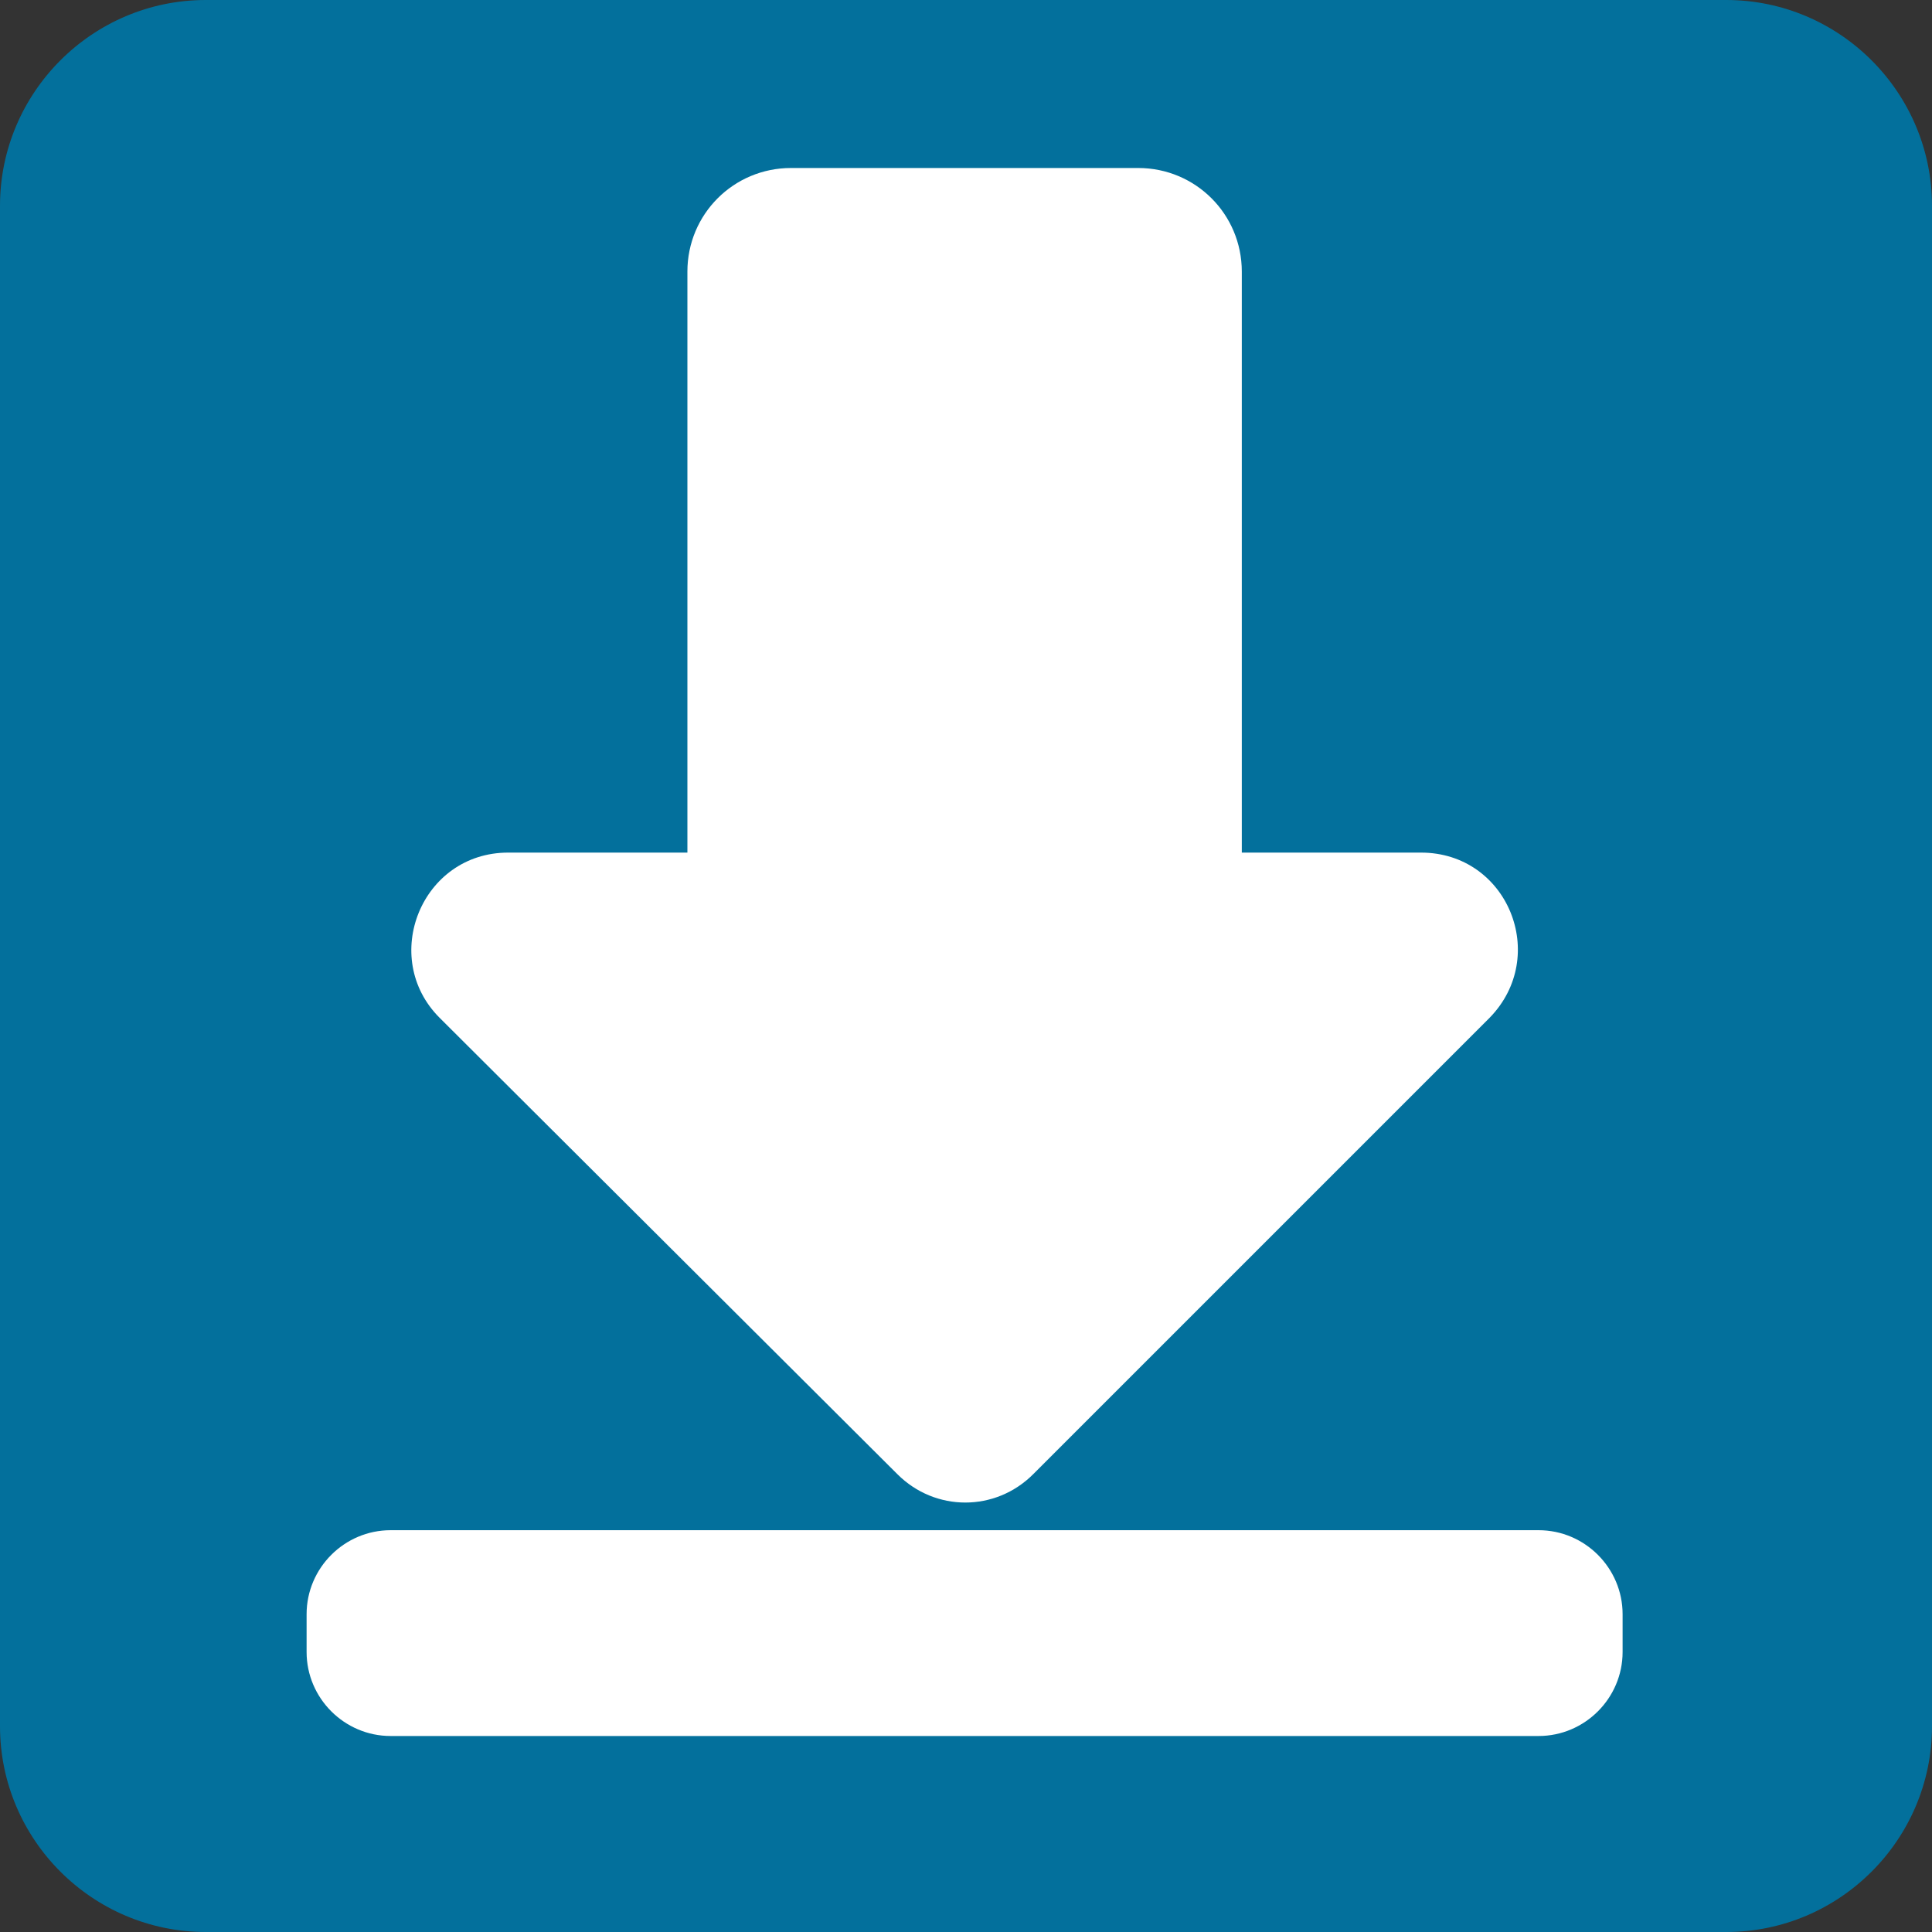
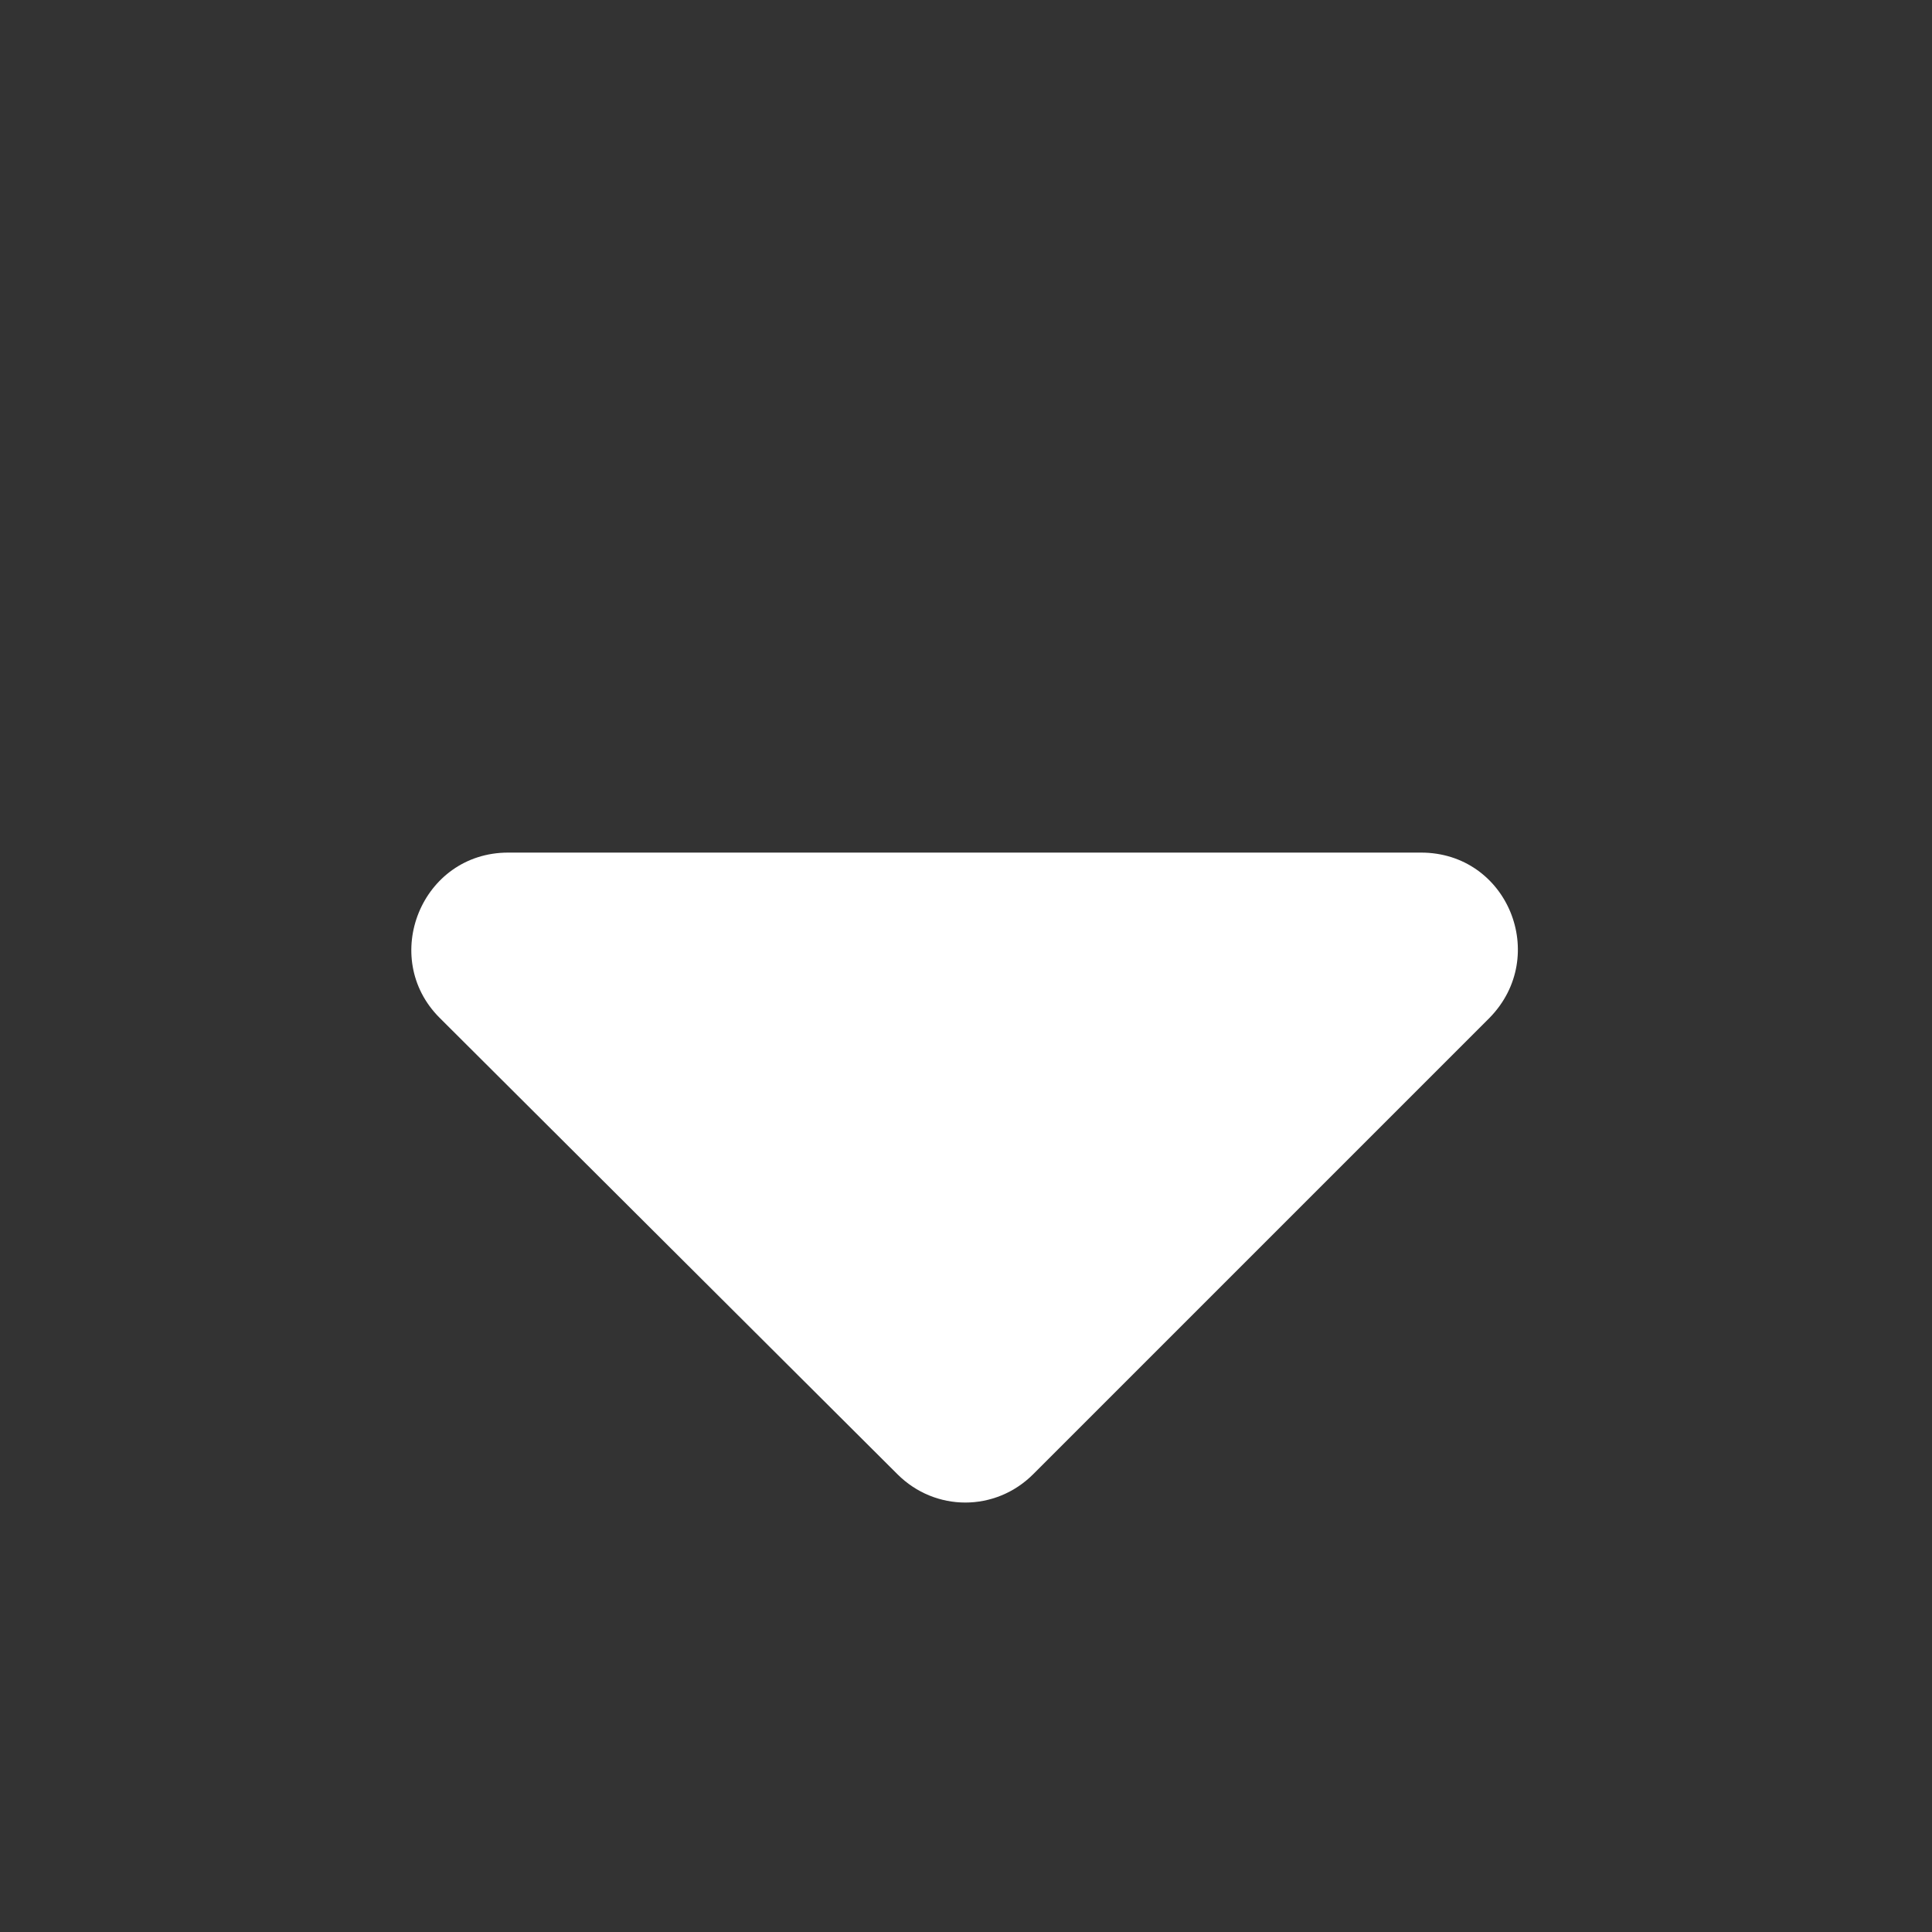
<svg xmlns="http://www.w3.org/2000/svg" version="1.1" id="Layer_1" x="0px" y="0px" viewBox="-228 351.9 138 138" enable-background="new -228 351.9 138 138" xml:space="preserve">
  <rect x="-228" y="351.9" width="138" height="138" fill="#333333" stroke="none" />
  <g id="Download_IMG_button">
-     <path fill="#03709C" d="M-90,366.6c0-8.1-6.6-14.7-14.7-14.7h-108.6c-8.1,0-14.7,6.6-14.7,14.7v108.6c0,8.1,6.6,14.7,14.7,14.7   h108.6c8.1,0,14.7-6.6,14.7-14.7C-90,475.2-90,366.6-90,366.6z" />
    <path fill="#FFFFFF" d="M-121.6,424.6l-32.6,32.6c-2.7,2.7-7,2.7-9.7,0l-32.7-32.6c-4.3-4.3-1.3-11.8,4.9-11.8h65.2   C-120.3,412.8-117.3,420.2-121.6,424.6z" />
-     <path fill="#FFFFFF" d="M-146.7,440.4h-24.8c-4.1,0-7.4-3.3-7.4-7.4v-61.7c0-4.1,3.3-7.4,7.4-7.4h24.8c4.1,0,7.4,3.3,7.4,7.4v61.6   C-139.2,437.1-142.6,440.4-146.7,440.4z" />
-     <path fill="#FFFFFF" d="M-118.1,475.9h-82c-3.3,0-6-2.7-6-6v-2.7c0-3.3,2.7-6,6-6h82c3.3,0,6,2.7,6,6v2.7   C-112.1,473.2-114.8,475.9-118.1,475.9z" />
  </g>
</svg>